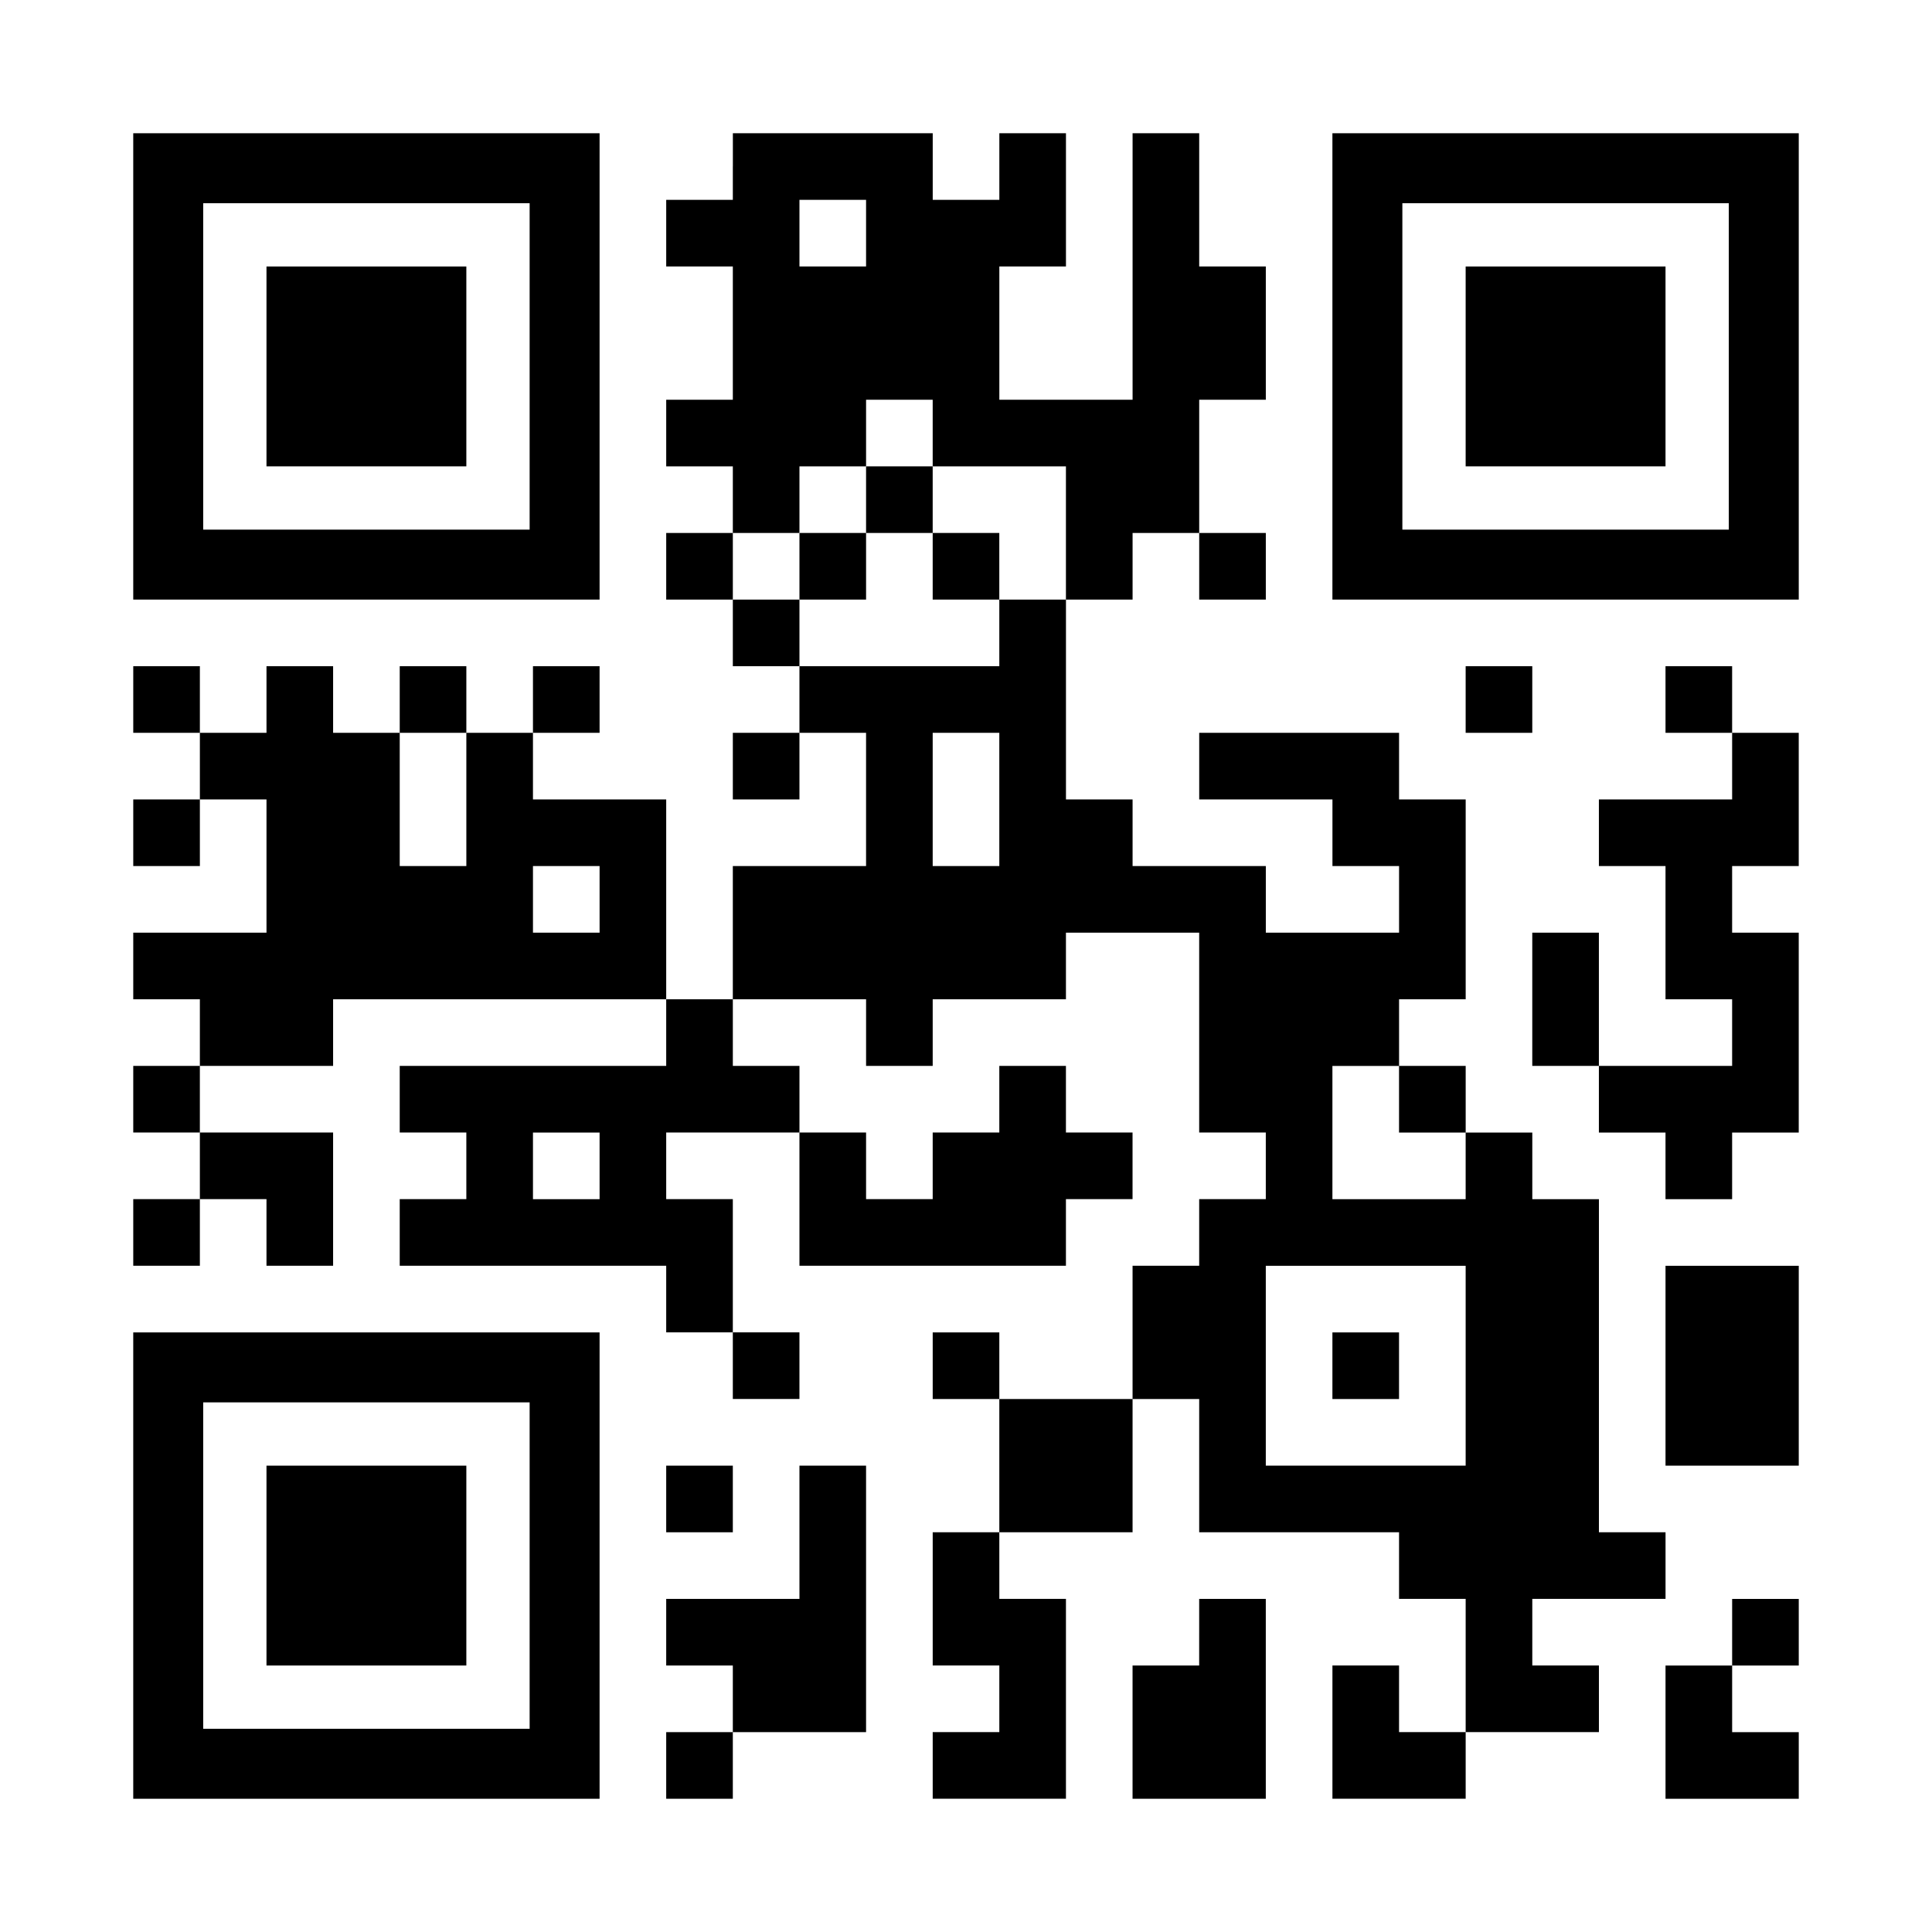
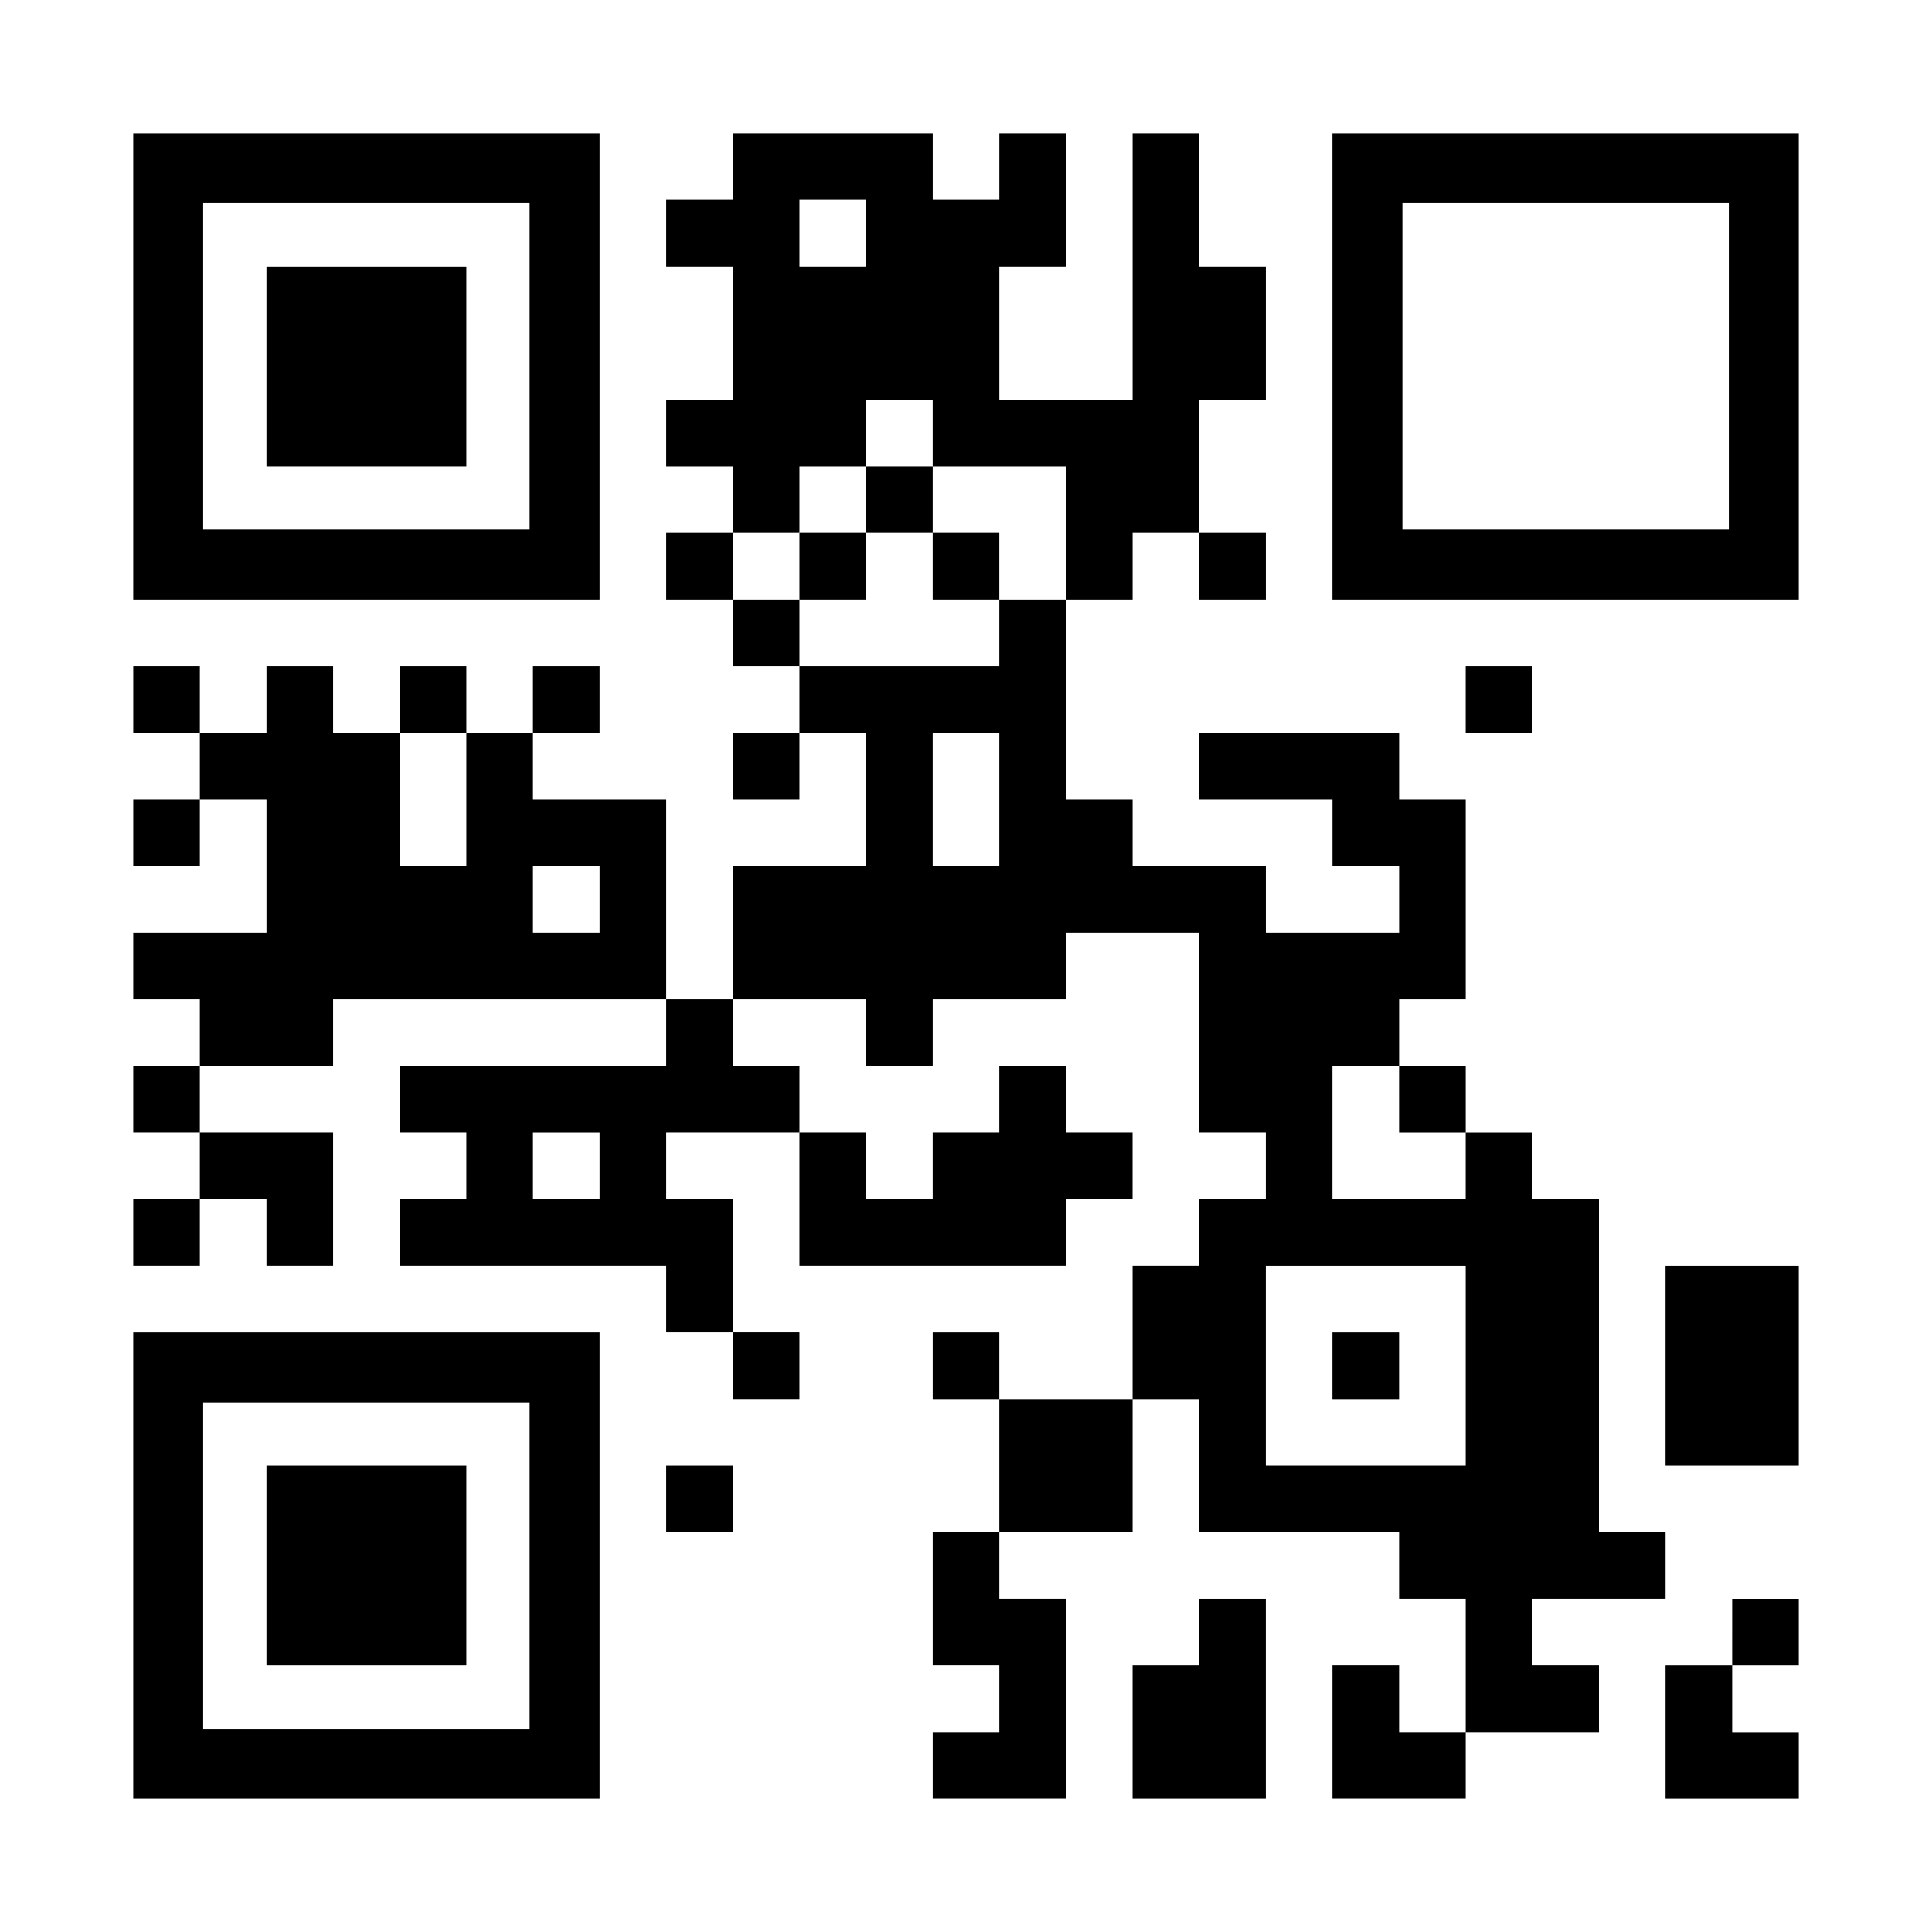
<svg xmlns="http://www.w3.org/2000/svg" version="1.0" width="1160px" height="1160px" viewBox="0 0 1160 1160" preserveAspectRatio="xMidYMid meet">
  <g transform="translate(0,1160) scale(0.1,-0.1)" fill="#000000" stroke="none">
    <path d="M800 9400 l0 -1400 1400 0 1400 0 0 1400 0 1400 -1400 0 -1400 0 0 -1400z m2380 0 l0 -980 -980 0 -980 0 0 980 0 980 980 0 980 0 0 -980z" />
    <path d="M1600 9400 l0 -600 600 0 600 0 0 600 0 600 -600 0 -600 0 0 -600z" />
    <path d="M4400 10600 l0 -200 -200 0 -200 0 0 -200 0 -200 200 0 200 0 0 -400 0 -400 -200 0 -200 0 0 -200 0 -200 200 0 200 0 0 -200 0 -200 -200 0 -200 0 0 -200 0 -200 200 0 200 0 0 -200 0 -200 200 0 200 0 0 -200 0 -200 -200 0 -200 0 0 -200 0 -200 200 0 200 0 0 200 0 200 200 0 200 0 0 -400 0 -400 -400 0 -400 0 0 -400 0 -400 -200 0 -200 0 0 600 0 600 -400 0 -400 0 0 200 0 200 200 0 200 0 0 200 0 200 -200 0 -200 0 0 -200 0 -200 -200 0 -200 0 0 200 0 200 -200 0 -200 0 0 -200 0 -200 -200 0 -200 0 0 200 0 200 -200 0 -200 0 0 -200 0 -200 -200 0 -200 0 0 200 0 200 -200 0 -200 0 0 -200 0 -200 200 0 200 0 0 -200 0 -200 -200 0 -200 0 0 -200 0 -200 200 0 200 0 0 200 0 200 200 0 200 0 0 -400 0 -400 -400 0 -400 0 0 -200 0 -200 200 0 200 0 0 -200 0 -200 -200 0 -200 0 0 -200 0 -200 200 0 200 0 0 -200 0 -200 -200 0 -200 0 0 -200 0 -200 200 0 200 0 0 200 0 200 200 0 200 0 0 -200 0 -200 200 0 200 0 0 400 0 400 -400 0 -400 0 0 200 0 200 400 0 400 0 0 200 0 200 1000 0 1000 0 0 -200 0 -200 -800 0 -800 0 0 -200 0 -200 200 0 200 0 0 -200 0 -200 -200 0 -200 0 0 -200 0 -200 800 0 800 0 0 -200 0 -200 200 0 200 0 0 -200 0 -200 200 0 200 0 0 200 0 200 -200 0 -200 0 0 400 0 400 -200 0 -200 0 0 200 0 200 400 0 400 0 0 -400 0 -400 800 0 800 0 0 200 0 200 200 0 200 0 0 200 0 200 -200 0 -200 0 0 200 0 200 -200 0 -200 0 0 -200 0 -200 -200 0 -200 0 0 -200 0 -200 -200 0 -200 0 0 200 0 200 -200 0 -200 0 0 200 0 200 -200 0 -200 0 0 200 0 200 400 0 400 0 0 -200 0 -200 200 0 200 0 0 200 0 200 400 0 400 0 0 200 0 200 400 0 400 0 0 -600 0 -600 200 0 200 0 0 -200 0 -200 -200 0 -200 0 0 -200 0 -200 -200 0 -200 0 0 -400 0 -400 -400 0 -400 0 0 200 0 200 -200 0 -200 0 0 -200 0 -200 200 0 200 0 0 -400 0 -400 -200 0 -200 0 0 -400 0 -400 200 0 200 0 0 -200 0 -200 -200 0 -200 0 0 -200 0 -200 400 0 400 0 0 600 0 600 -200 0 -200 0 0 200 0 200 400 0 400 0 0 400 0 400 200 0 200 0 0 -400 0 -400 600 0 600 0 0 -200 0 -200 200 0 200 0 0 -400 0 -400 -200 0 -200 0 0 200 0 200 -200 0 -200 0 0 -400 0 -400 400 0 400 0 0 200 0 200 400 0 400 0 0 200 0 200 -200 0 -200 0 0 200 0 200 400 0 400 0 0 200 0 200 -200 0 -200 0 0 1000 0 1000 -200 0 -200 0 0 200 0 200 -200 0 -200 0 0 200 0 200 -200 0 -200 0 0 200 0 200 200 0 200 0 0 600 0 600 -200 0 -200 0 0 200 0 200 -600 0 -600 0 0 -200 0 -200 400 0 400 0 0 -200 0 -200 200 0 200 0 0 -200 0 -200 -400 0 -400 0 0 200 0 200 -400 0 -400 0 0 200 0 200 -200 0 -200 0 0 600 0 600 200 0 200 0 0 200 0 200 200 0 200 0 0 -200 0 -200 200 0 200 0 0 200 0 200 -200 0 -200 0 0 400 0 400 200 0 200 0 0 400 0 400 -200 0 -200 0 0 400 0 400 -200 0 -200 0 0 -800 0 -800 -400 0 -400 0 0 400 0 400 200 0 200 0 0 400 0 400 -200 0 -200 0 0 -200 0 -200 -200 0 -200 0 0 200 0 200 -600 0 -600 0 0 -200z m800 -400 l0 -200 -200 0 -200 0 0 200 0 200 200 0 200 0 0 -200z m400 -1200 l0 -200 400 0 400 0 0 -400 0 -400 -200 0 -200 0 0 -200 0 -200 -600 0 -600 0 0 200 0 200 -200 0 -200 0 0 200 0 200 200 0 200 0 0 200 0 200 200 0 200 0 0 200 0 200 200 0 200 0 0 -200z m-2800 -2200 l0 -400 -200 0 -200 0 0 400 0 400 200 0 200 0 0 -400z m3200 0 l0 -400 -200 0 -200 0 0 400 0 400 200 0 200 0 0 -400z m-2400 -600 l0 -200 -200 0 -200 0 0 200 0 200 200 0 200 0 0 -200z m4800 -1200 l0 -200 200 0 200 0 0 -200 0 -200 -400 0 -400 0 0 400 0 400 200 0 200 0 0 -200z m-4800 -400 l0 -200 -200 0 -200 0 0 200 0 200 200 0 200 0 0 -200z m5200 -1200 l0 -600 -600 0 -600 0 0 600 0 600 600 0 600 0 0 -600z" />
    <path d="M5200 8600 l0 -200 -200 0 -200 0 0 -200 0 -200 200 0 200 0 0 200 0 200 200 0 200 0 0 -200 0 -200 200 0 200 0 0 200 0 200 -200 0 -200 0 0 200 0 200 -200 0 -200 0 0 -200z" />
    <path d="M8000 3400 l0 -200 200 0 200 0 0 200 0 200 -200 0 -200 0 0 -200z" />
    <path d="M8000 9400 l0 -1400 1400 0 1400 0 0 1400 0 1400 -1400 0 -1400 0 0 -1400z m2380 0 l0 -980 -980 0 -980 0 0 980 0 980 980 0 980 0 0 -980z" />
-     <path d="M8800 9400 l0 -600 600 0 600 0 0 600 0 600 -600 0 -600 0 0 -600z" />
    <path d="M8800 7400 l0 -200 200 0 200 0 0 200 0 200 -200 0 -200 0 0 -200z" />
-     <path d="M10000 7400 l0 -200 200 0 200 0 0 -200 0 -200 -400 0 -400 0 0 -200 0 -200 200 0 200 0 0 -400 0 -400 200 0 200 0 0 -200 0 -200 -400 0 -400 0 0 400 0 400 -200 0 -200 0 0 -400 0 -400 200 0 200 0 0 -200 0 -200 200 0 200 0 0 -200 0 -200 200 0 200 0 0 200 0 200 200 0 200 0 0 600 0 600 -200 0 -200 0 0 200 0 200 200 0 200 0 0 400 0 400 -200 0 -200 0 0 200 0 200 -200 0 -200 0 0 -200z" />
    <path d="M10000 3400 l0 -600 400 0 400 0 0 600 0 600 -400 0 -400 0 0 -600z" />
    <path d="M800 2200 l0 -1400 1400 0 1400 0 0 1400 0 1400 -1400 0 -1400 0 0 -1400z m2380 0 l0 -980 -980 0 -980 0 0 980 0 980 980 0 980 0 0 -980z" />
    <path d="M1600 2200 l0 -600 600 0 600 0 0 600 0 600 -600 0 -600 0 0 -600z" />
    <path d="M4000 2600 l0 -200 200 0 200 0 0 200 0 200 -200 0 -200 0 0 -200z" />
-     <path d="M4800 2400 l0 -400 -400 0 -400 0 0 -200 0 -200 200 0 200 0 0 -200 0 -200 -200 0 -200 0 0 -200 0 -200 200 0 200 0 0 200 0 200 400 0 400 0 0 800 0 800 -200 0 -200 0 0 -400z" />
    <path d="M7200 1800 l0 -200 -200 0 -200 0 0 -400 0 -400 400 0 400 0 0 600 0 600 -200 0 -200 0 0 -200z" />
    <path d="M10400 1800 l0 -200 -200 0 -200 0 0 -400 0 -400 400 0 400 0 0 200 0 200 -200 0 -200 0 0 200 0 200 200 0 200 0 0 200 0 200 -200 0 -200 0 0 -200z" />
  </g>
</svg>